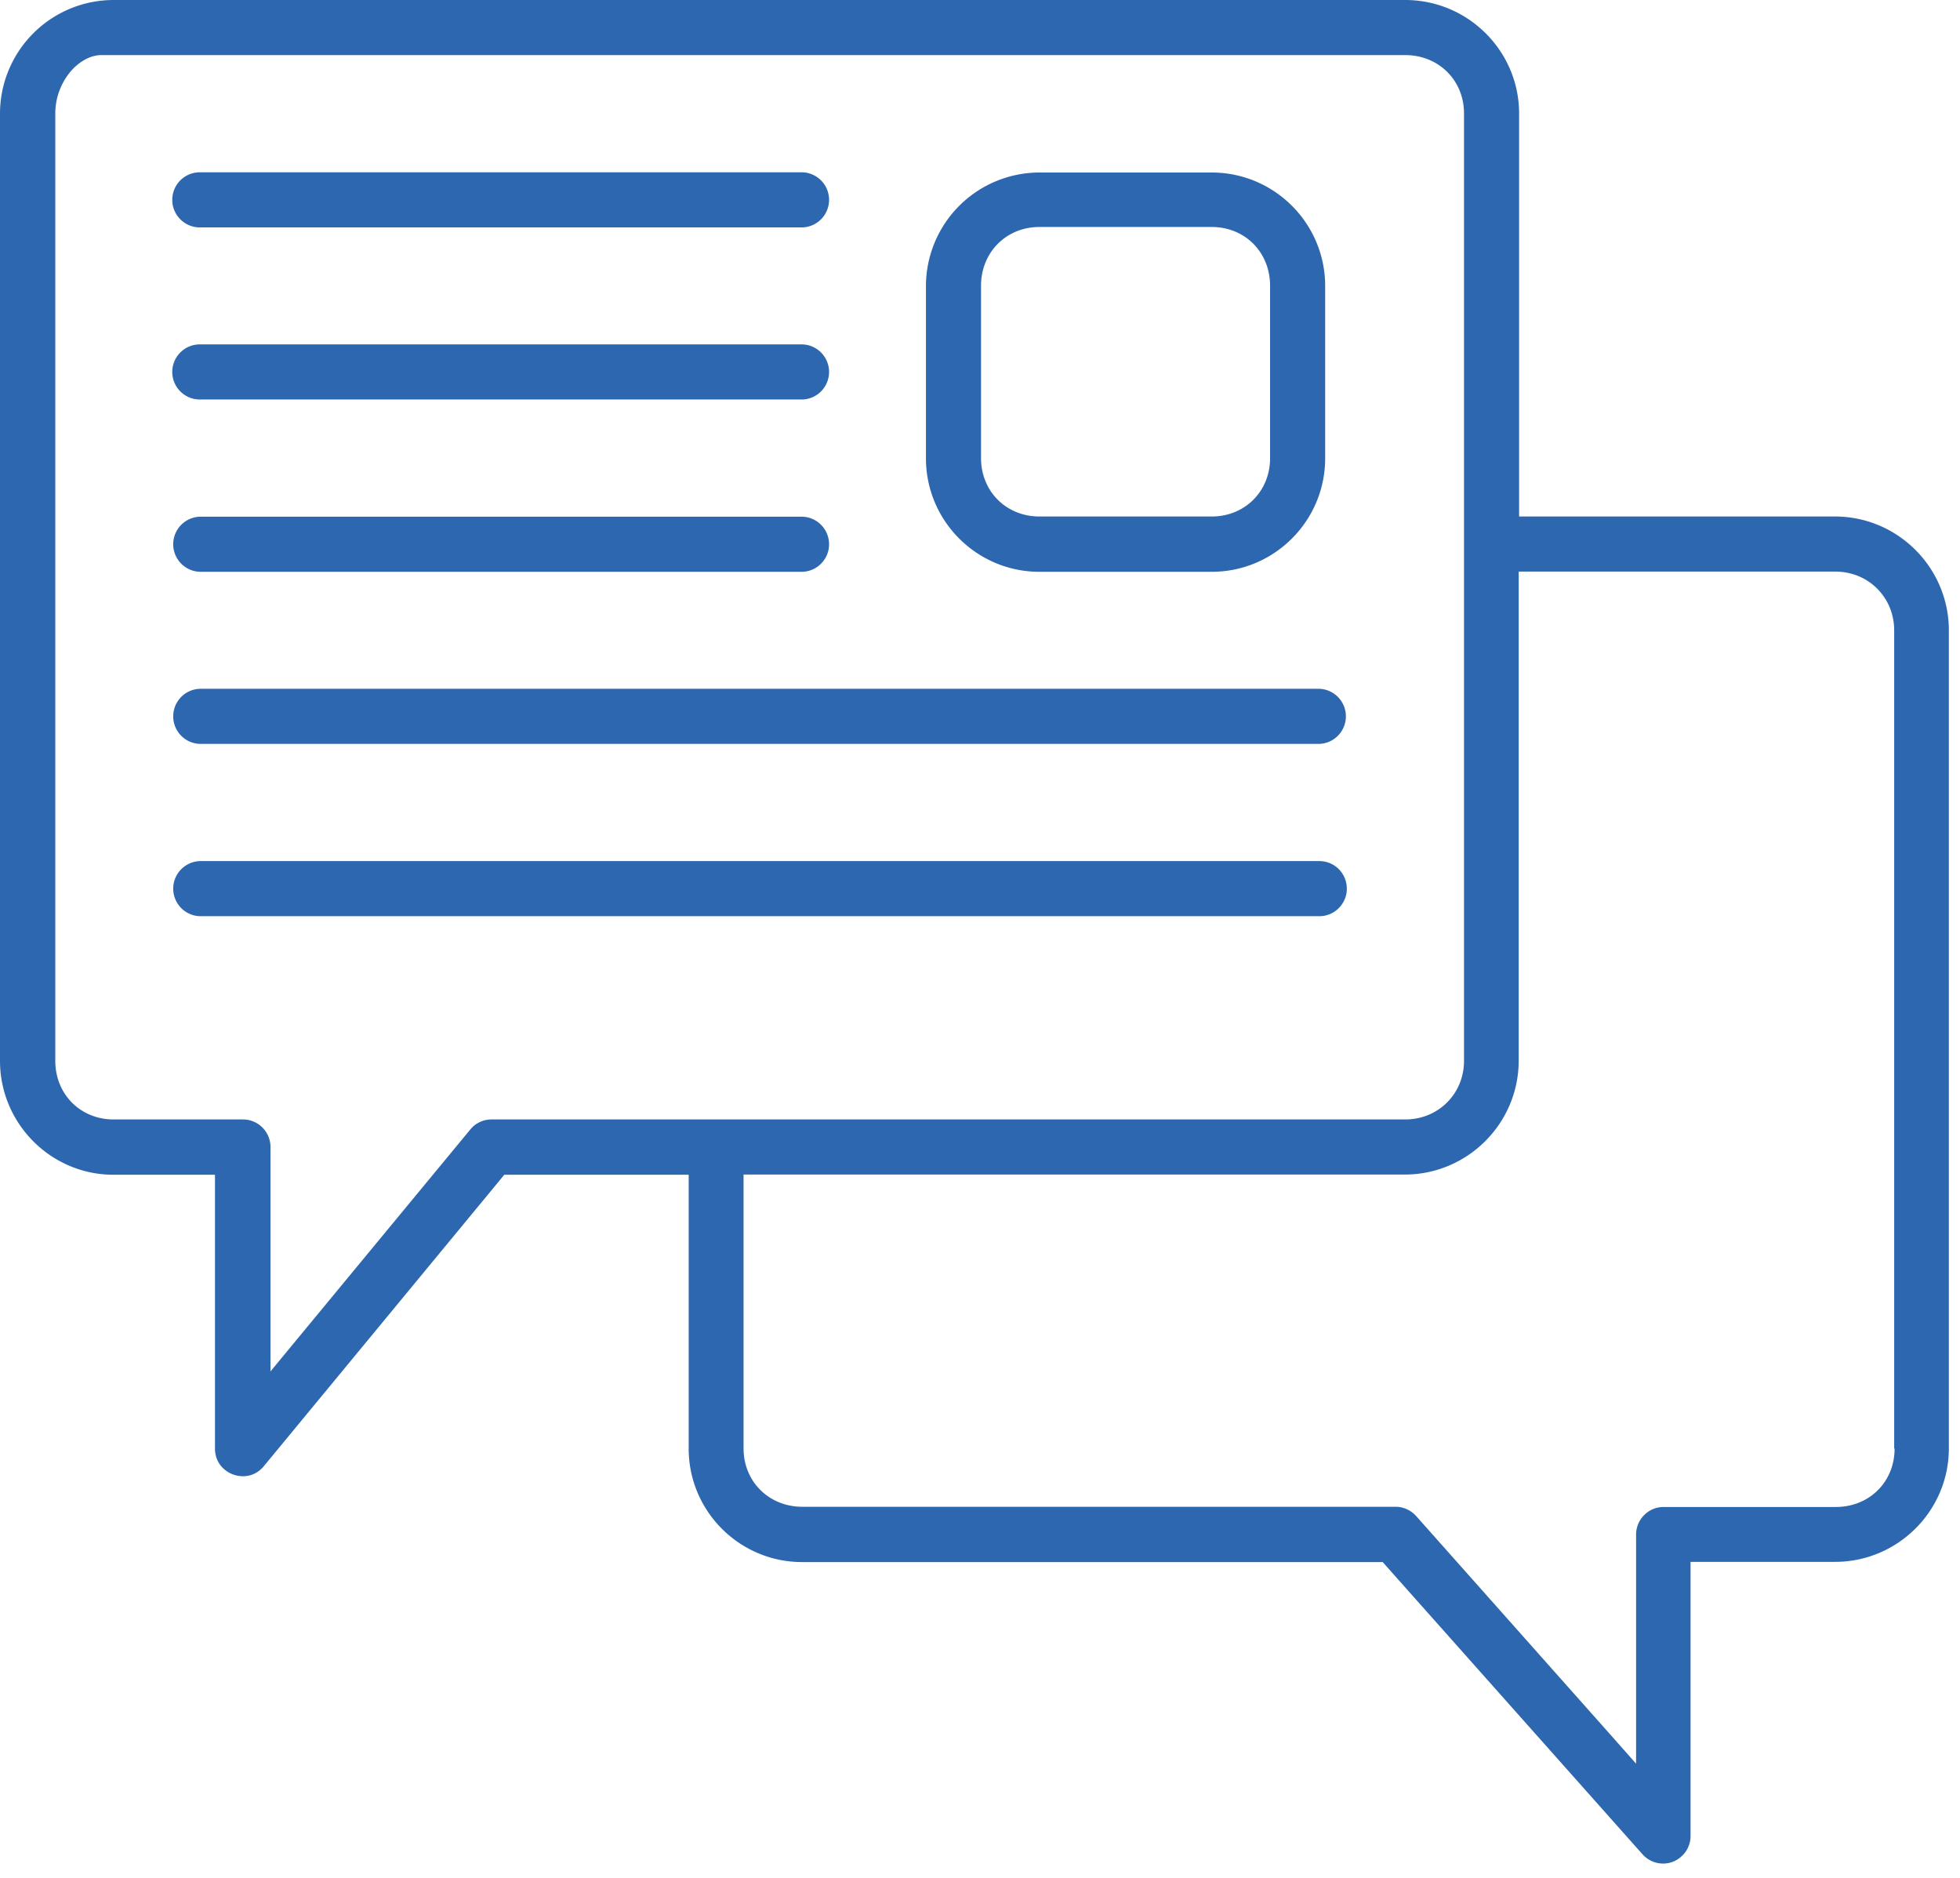
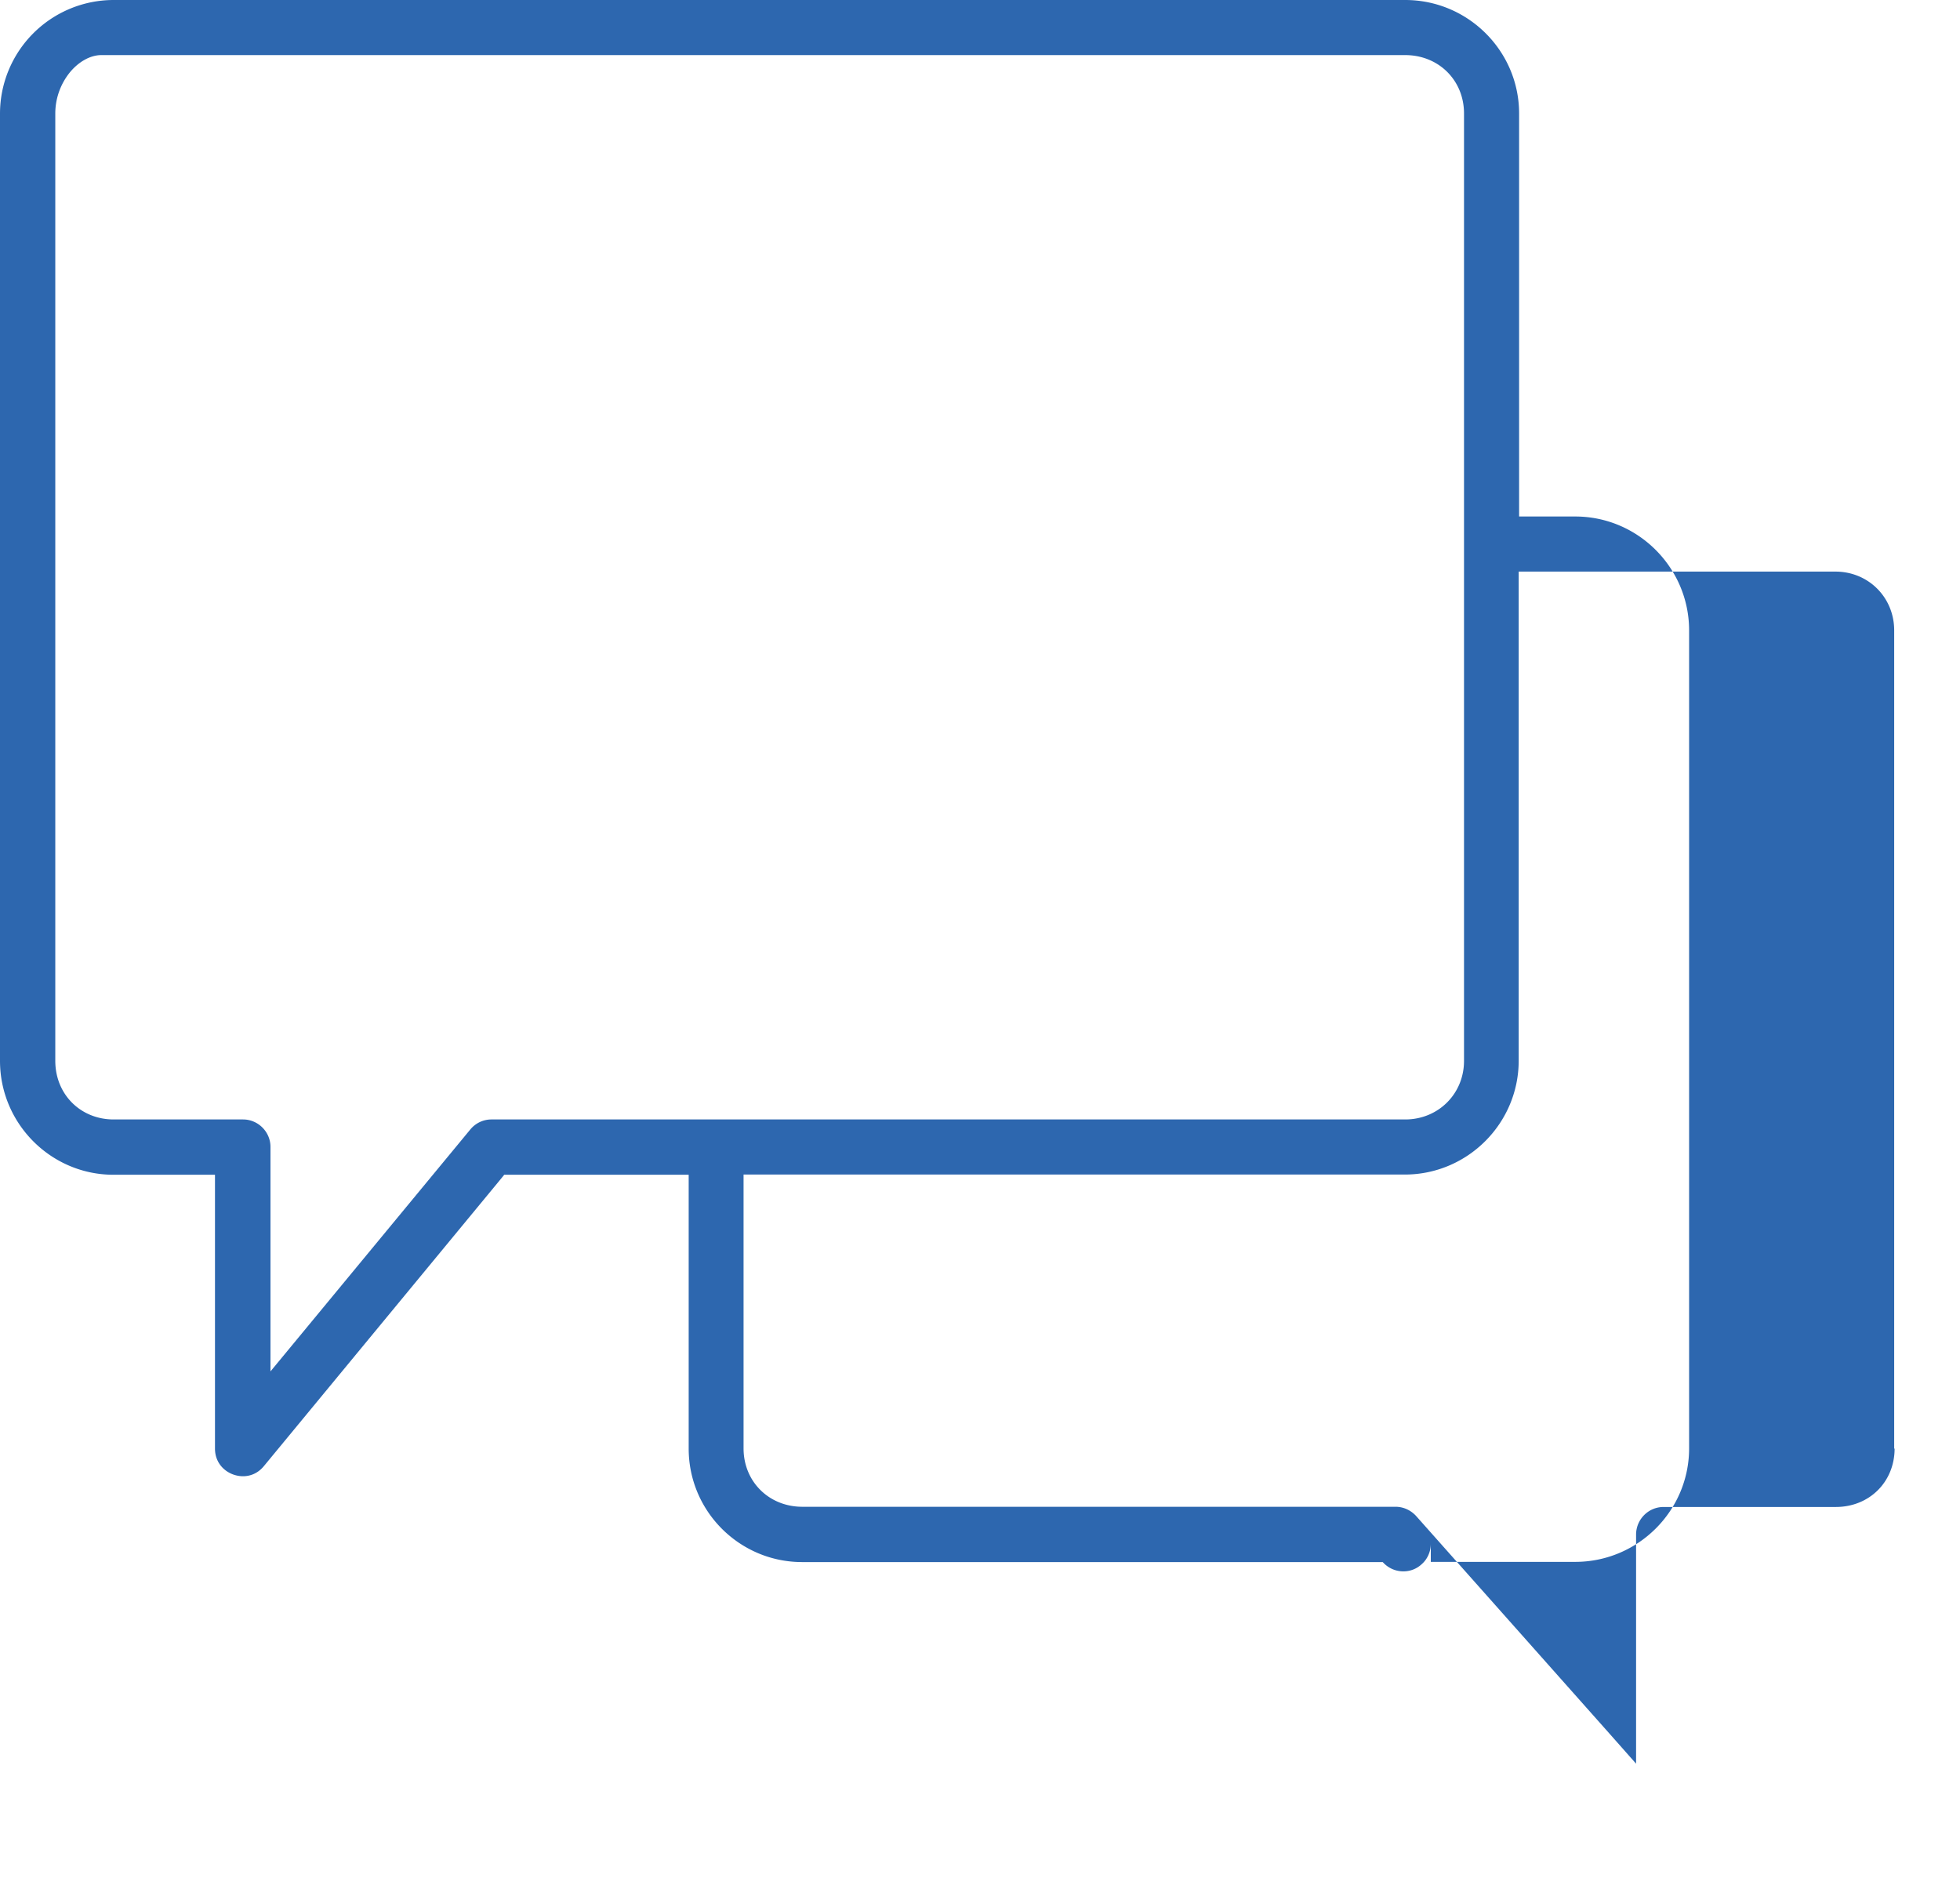
<svg xmlns="http://www.w3.org/2000/svg" width="95" height="91" viewBox="0 0 95 91" fill="none">
-   <path d="M9.68 19.36H38.9a1.336 1.336 0 0 0 0-2.67H9.68a1.333 1.333 0 0 0-1.33 1.34c0 .73.6 1.33 1.33 1.33zM9.68 11.02H38.9a1.336 1.336 0 0 0 0-2.67H9.68a1.333 1.333 0 0 0-1.33 1.34c0 .73.6 1.33 1.33 1.33zM9.68 27.71H38.9a1.336 1.336 0 0 0 0-2.67H9.68a1.336 1.336 0 0 0 0 2.67zM9.68 33.38a1.336 1.336 0 0 0 0 2.67h54.27a1.336 1.336 0 0 0 0-2.67H9.68zM65.28 43.07c0-.74-.59-1.34-1.33-1.34H9.68a1.336 1.336 0 0 0 0 2.67h54.27c.73 0 1.33-.6 1.33-1.33zM50.38 27.71h8.35c3.04 0 5.5-2.47 5.5-5.5v-8.35c0-3.04-2.47-5.5-5.5-5.5h-8.35a5.51 5.51 0 0 0-5.5 5.5v8.35c0 3.04 2.47 5.5 5.5 5.5zm-2.83-13.86c0-1.62 1.22-2.85 2.83-2.85h8.35c1.61 0 2.83 1.22 2.83 2.85v8.35c0 1.61-1.22 2.83-2.83 2.83h-8.35c-1.61 0-2.83-1.22-2.83-2.83v-8.35z" fill="#2D67AF" />
-   <path d="M88.98 25.03H73.63V5.5c0-3.03-2.48-5.5-5.52-5.5H5.5A5.51 5.51 0 0 0 0 5.5v45.91c0 3.04 2.47 5.52 5.5 5.52h4.92V70.2c0 .84.69 1.34 1.36 1.34.28 0 .68-.09 1.01-.49L24.22 57.2l.22-.27h8.94V70.2c0 3.04 2.47 5.5 5.5 5.5h28.14l.22.25 12.37 13.91c.26.29.62.45 1 .45.33 0 .64-.12.88-.34.29-.25.45-.62.45-1V75.69h7c3.04 0 5.52-2.47 5.52-5.5V30.55c0-3.04-2.48-5.52-5.52-5.52h.04zM23.82 54.25c-.4 0-.77.18-1.02.48l-9.69 11.73V55.58c0-.73-.6-1.33-1.33-1.33H5.51c-1.61 0-2.83-1.22-2.83-2.84V5.5c0-.71.24-1.4.68-1.96.44-.55 1.02-.87 1.55-.87h63.2c1.62 0 2.85 1.22 2.85 2.83v45.91c0 1.6-1.25 2.84-2.85 2.84H23.82zM91.83 70.2c0 1.61-1.22 2.83-2.85 2.83h-8.35c-.73 0-1.33.6-1.33 1.34v11.1l-1.31-1.48-9.34-10.51c-.26-.29-.62-.46-1.01-.46H38.89c-1.62 0-2.85-1.22-2.85-2.83V56.92h32.05c3.04 0 5.52-2.48 5.52-5.52V27.7h15.35c1.6 0 2.85 1.25 2.85 2.85V70.2h.02z" fill="#2D67AF" />
+   <path d="M88.98 25.03H73.63V5.5c0-3.03-2.48-5.5-5.52-5.5H5.5A5.51 5.51 0 0 0 0 5.5v45.91c0 3.04 2.47 5.52 5.5 5.52h4.92V70.2c0 .84.69 1.34 1.36 1.34.28 0 .68-.09 1.01-.49L24.22 57.2l.22-.27h8.94V70.2c0 3.04 2.47 5.5 5.5 5.5h28.14c.26.29.62.45 1 .45.33 0 .64-.12.88-.34.29-.25.45-.62.45-1V75.69h7c3.04 0 5.52-2.47 5.52-5.5V30.55c0-3.04-2.48-5.52-5.52-5.52h.04zM23.82 54.25c-.4 0-.77.18-1.02.48l-9.69 11.73V55.58c0-.73-.6-1.33-1.33-1.33H5.51c-1.61 0-2.83-1.22-2.83-2.84V5.5c0-.71.24-1.4.68-1.96.44-.55 1.02-.87 1.55-.87h63.2c1.62 0 2.85 1.22 2.85 2.83v45.91c0 1.6-1.25 2.84-2.85 2.84H23.82zM91.83 70.2c0 1.61-1.22 2.83-2.85 2.83h-8.35c-.73 0-1.33.6-1.33 1.34v11.1l-1.31-1.48-9.34-10.51c-.26-.29-.62-.46-1.01-.46H38.89c-1.62 0-2.85-1.22-2.85-2.83V56.92h32.05c3.04 0 5.52-2.48 5.52-5.52V27.7h15.35c1.6 0 2.85 1.25 2.85 2.85V70.2h.02z" fill="#2D67AF" />
</svg>